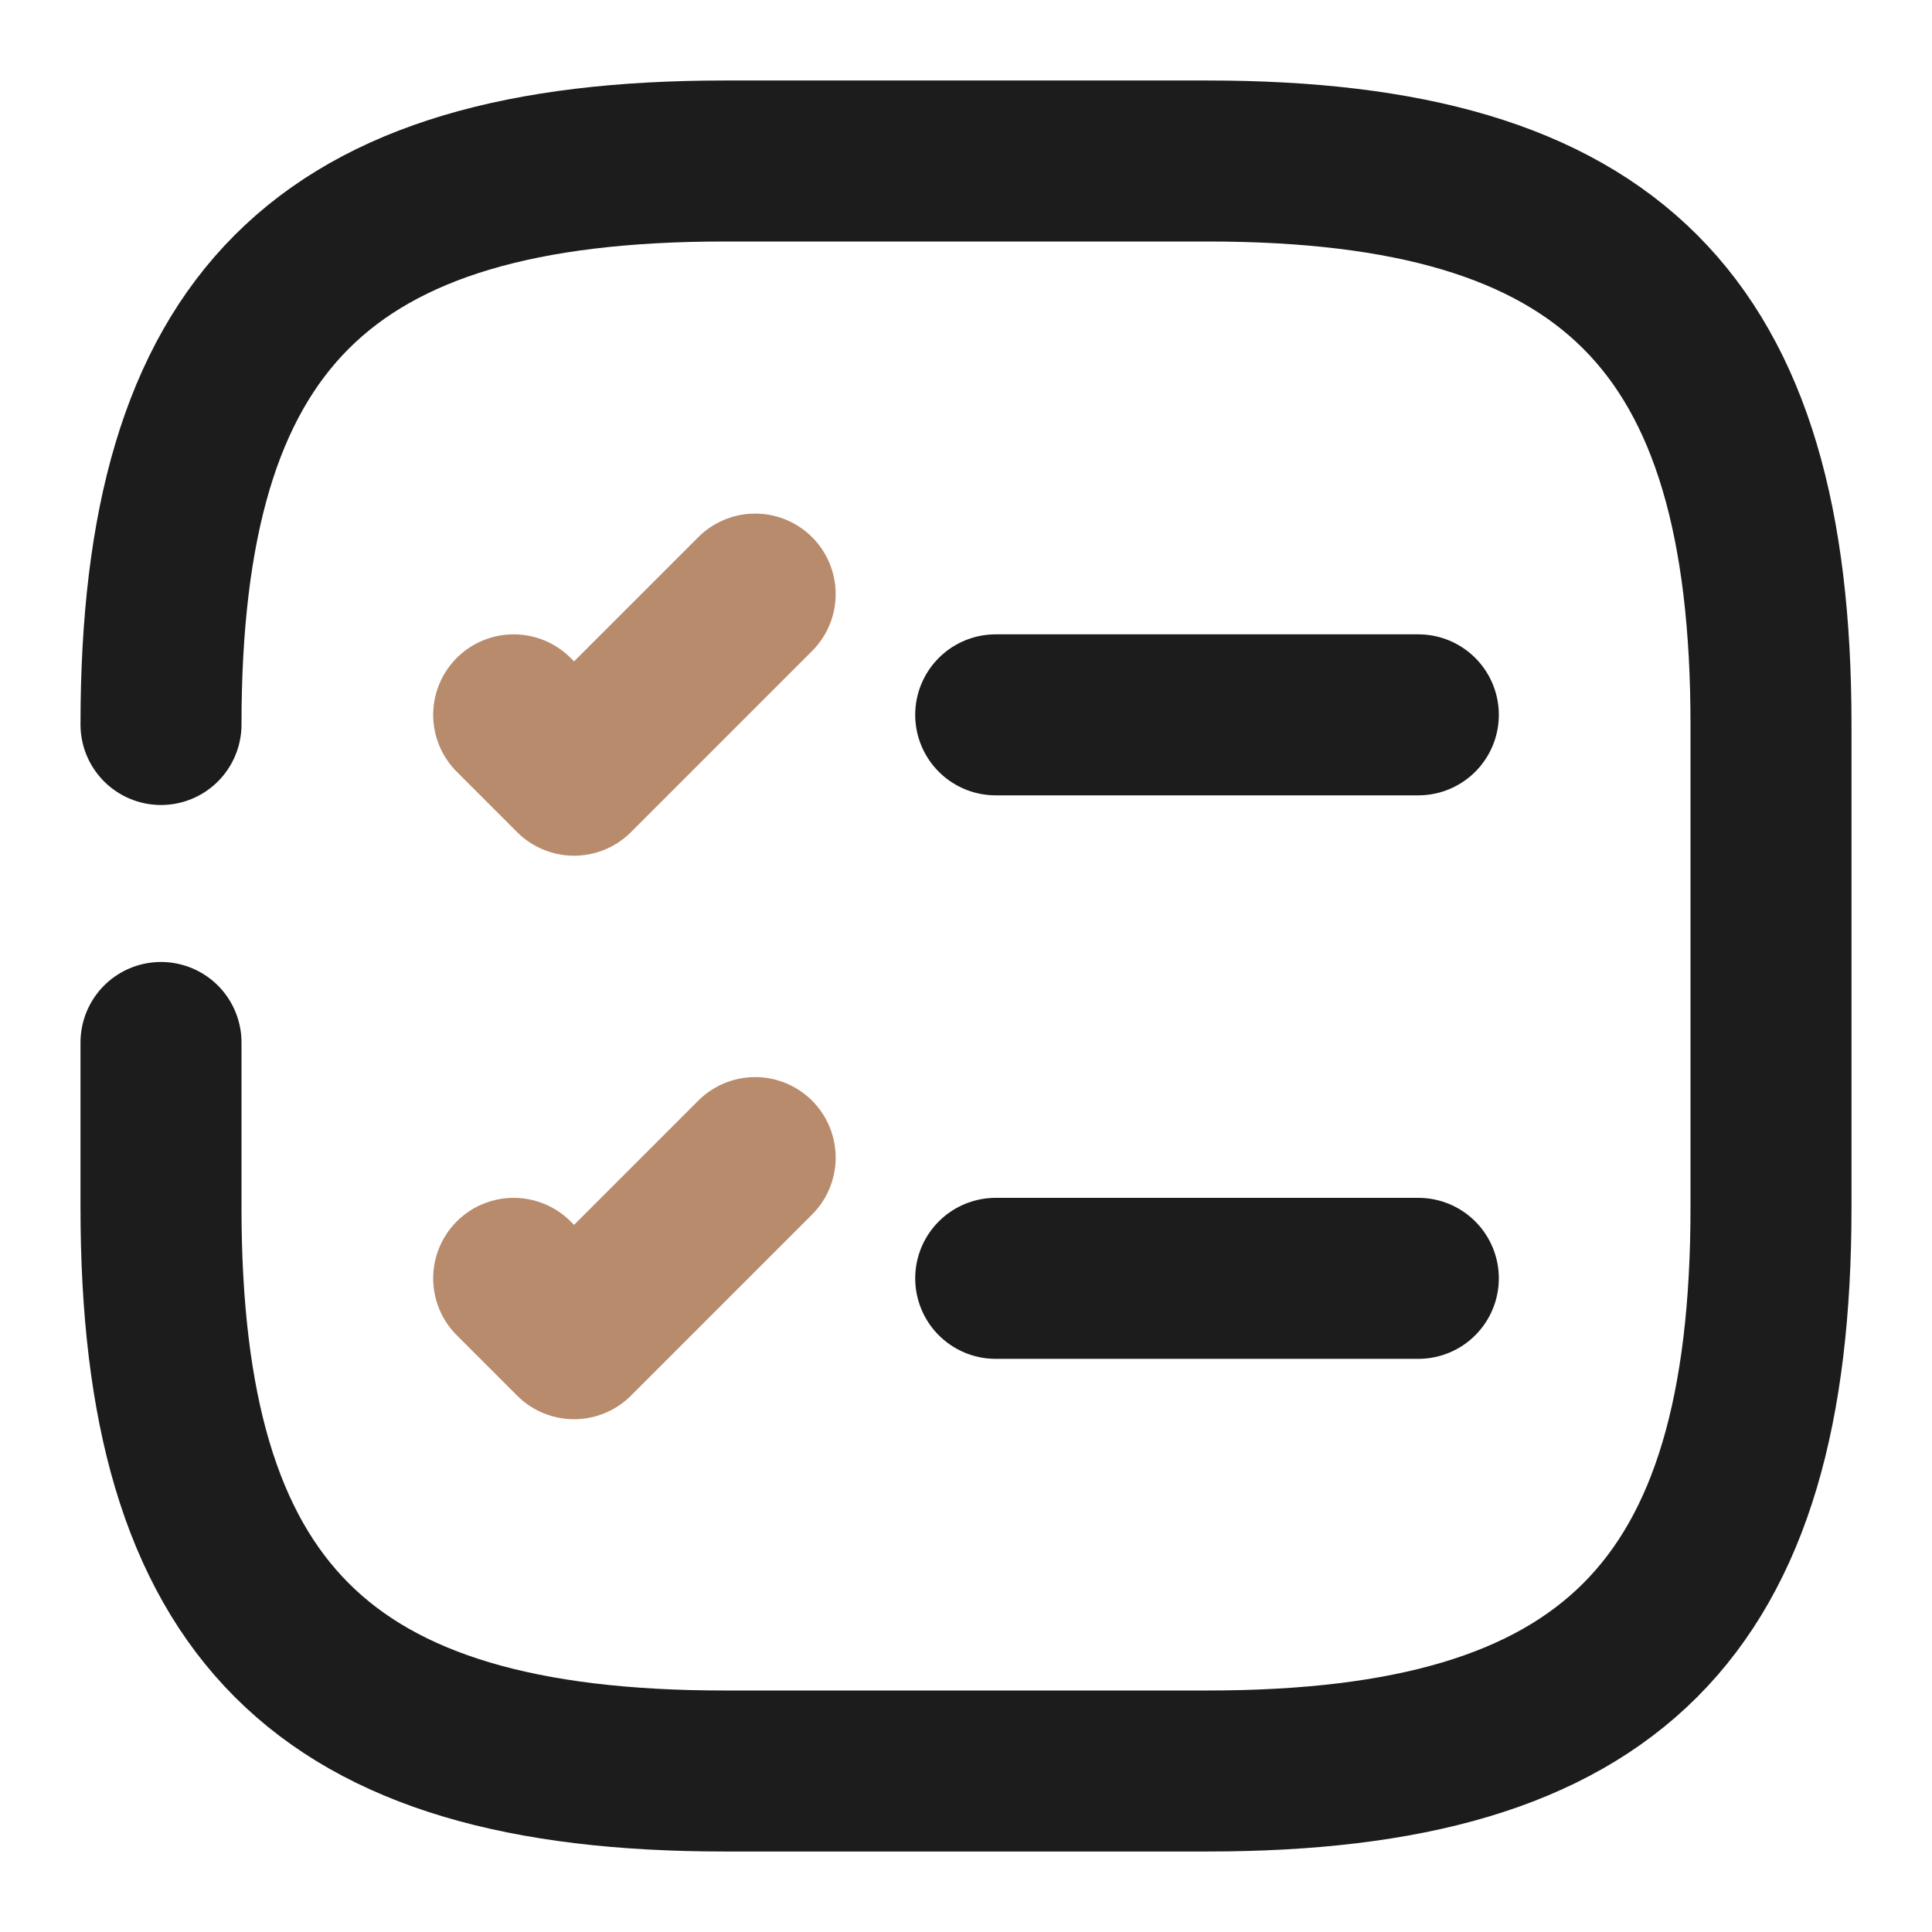
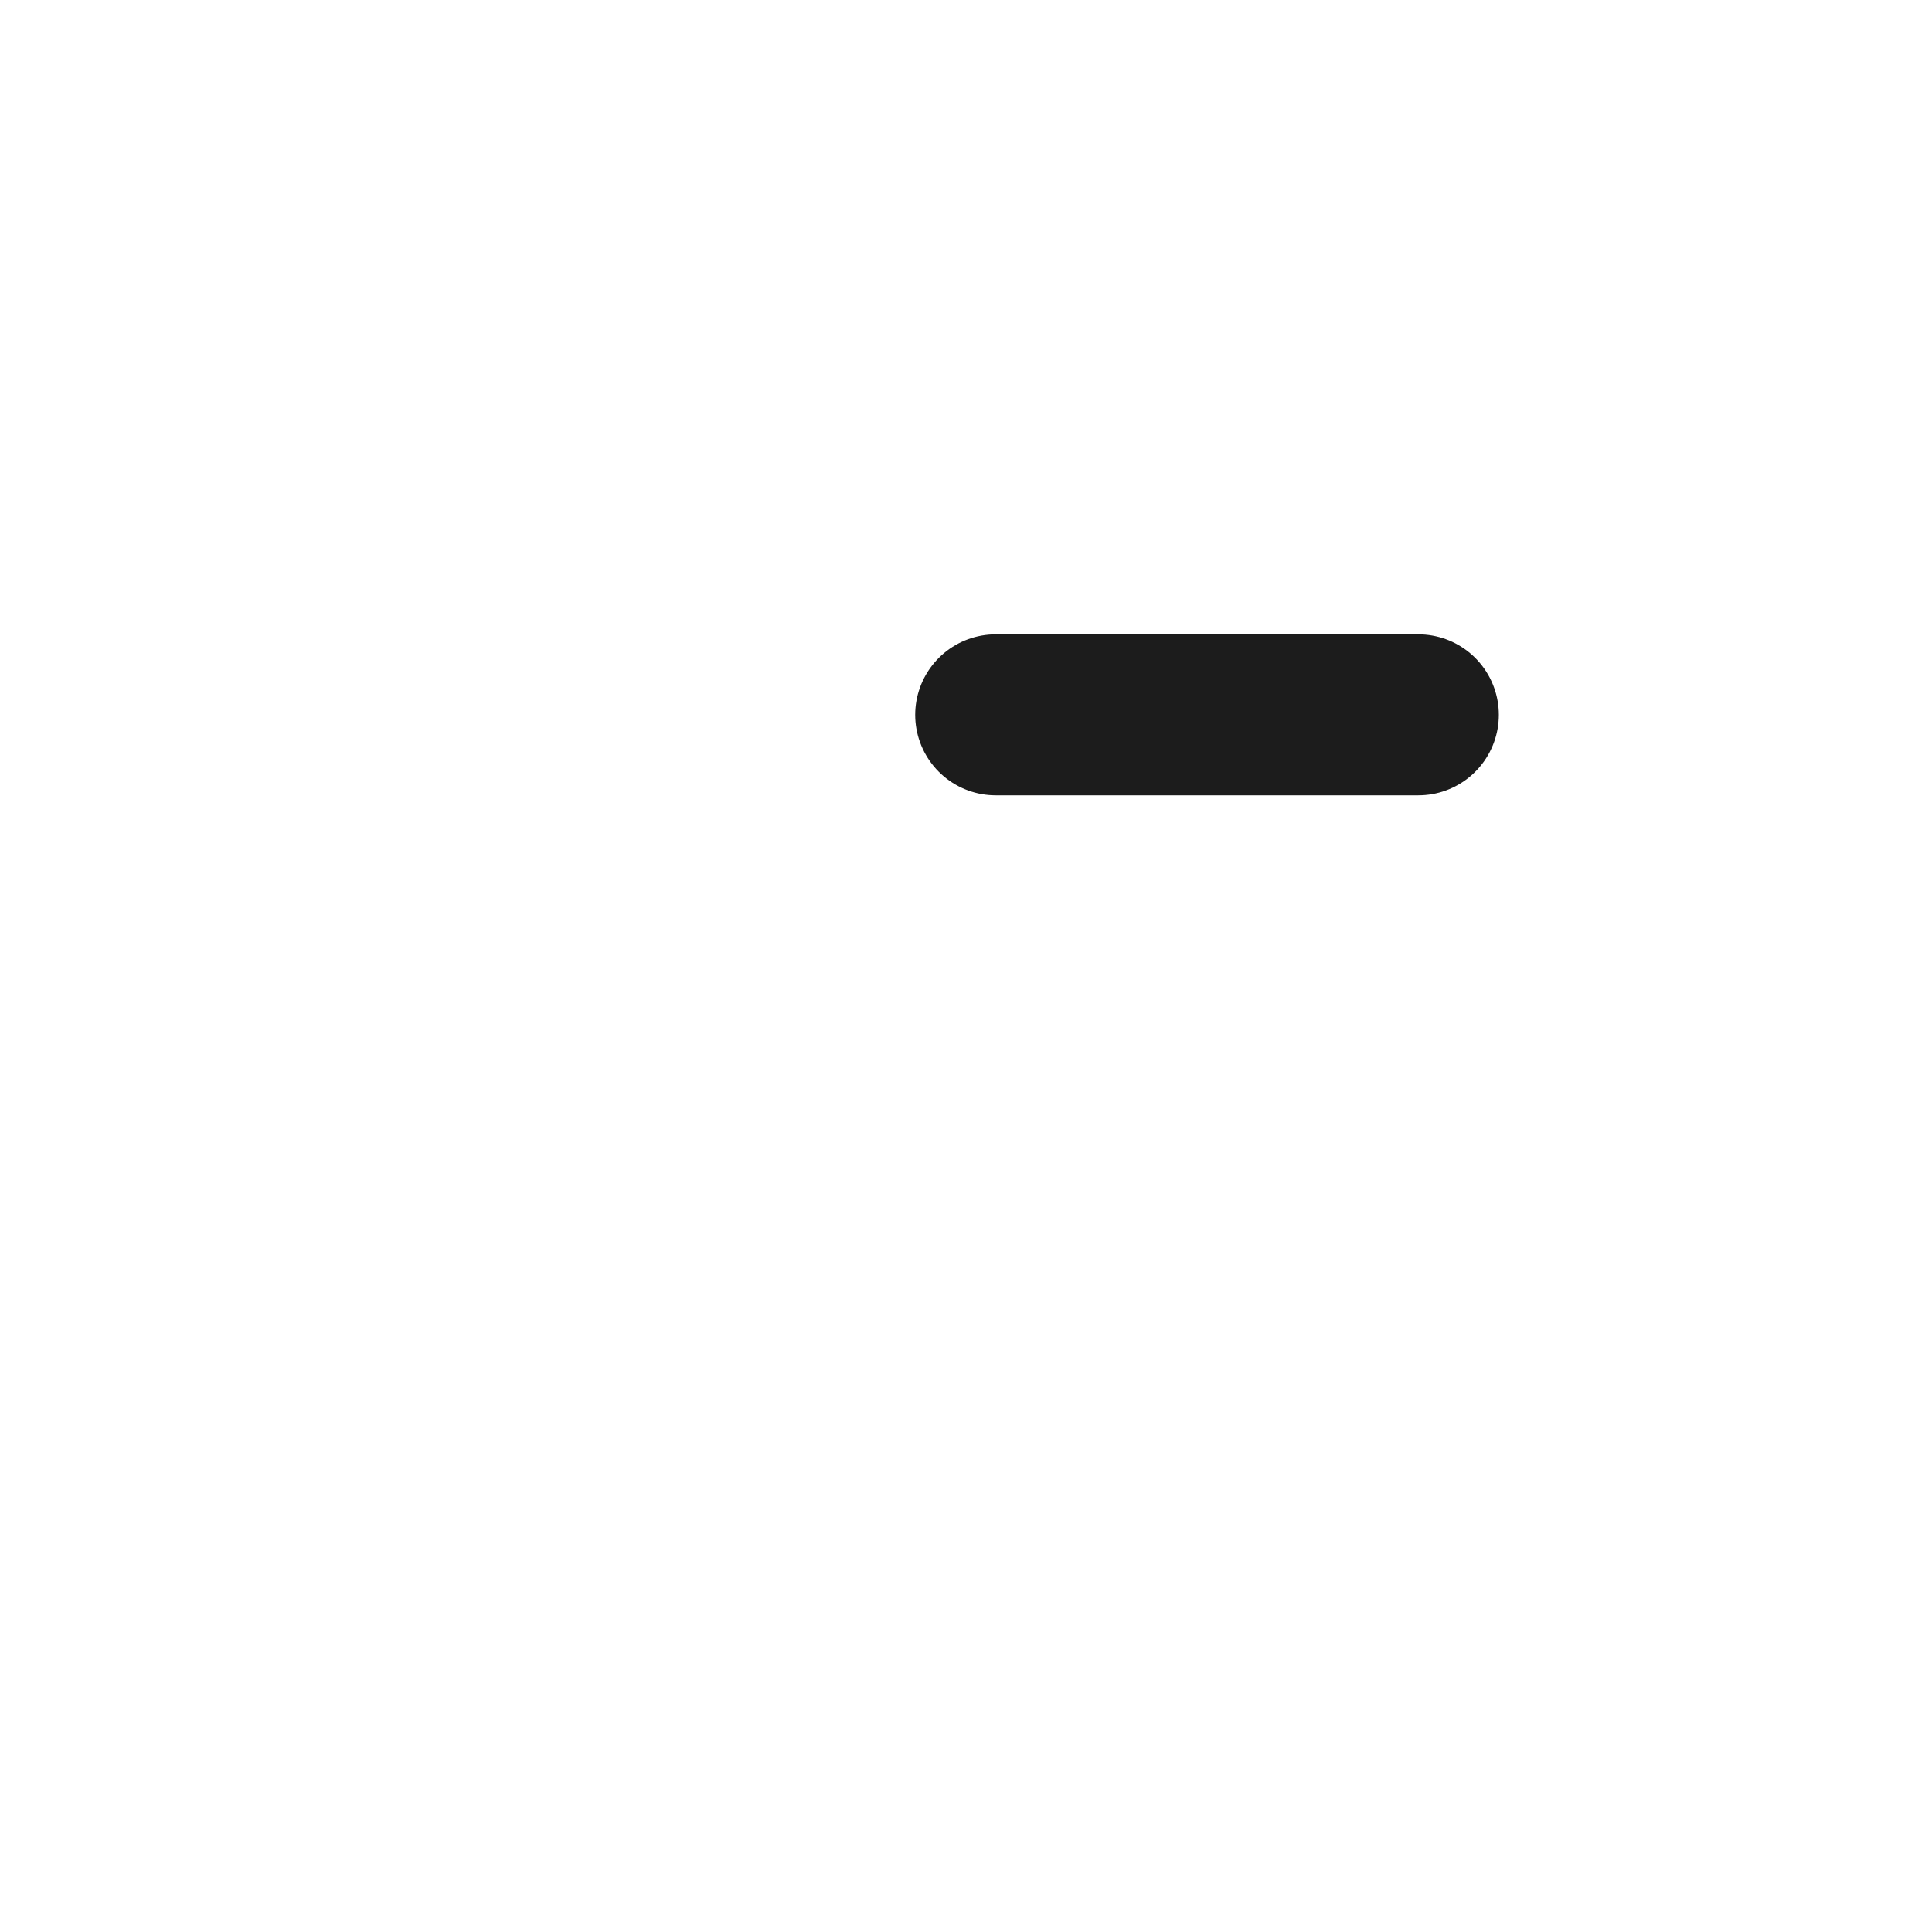
<svg xmlns="http://www.w3.org/2000/svg" width="24" height="24" viewBox="0 0 24 24" fill="none">
  <path d="M12.369 8.88H17.619" stroke="#1C1C1C" stroke-width="2" stroke-linecap="round" stroke-linejoin="round" />
-   <path d="M6.381 8.88L7.131 9.63L9.381 7.38" stroke="#B98B6D" stroke-width="2" stroke-linecap="round" stroke-linejoin="round" />
-   <path d="M12.369 15.88H17.619" stroke="#1C1C1C" stroke-width="2" stroke-linecap="round" stroke-linejoin="round" />
-   <path d="M6.381 15.88L7.131 16.63L9.381 14.38" stroke="#B98B6D" stroke-width="2" stroke-linecap="round" stroke-linejoin="round" />
-   <path d="M2 12.95V15C2 20 4 22 9 22H15C20 22 22 20 22 15V9C22 4 20 2 15 2H9C4 2 2 4 2 9" stroke="#1C1C1C" stroke-width="2" stroke-linecap="round" stroke-linejoin="round" />
</svg>